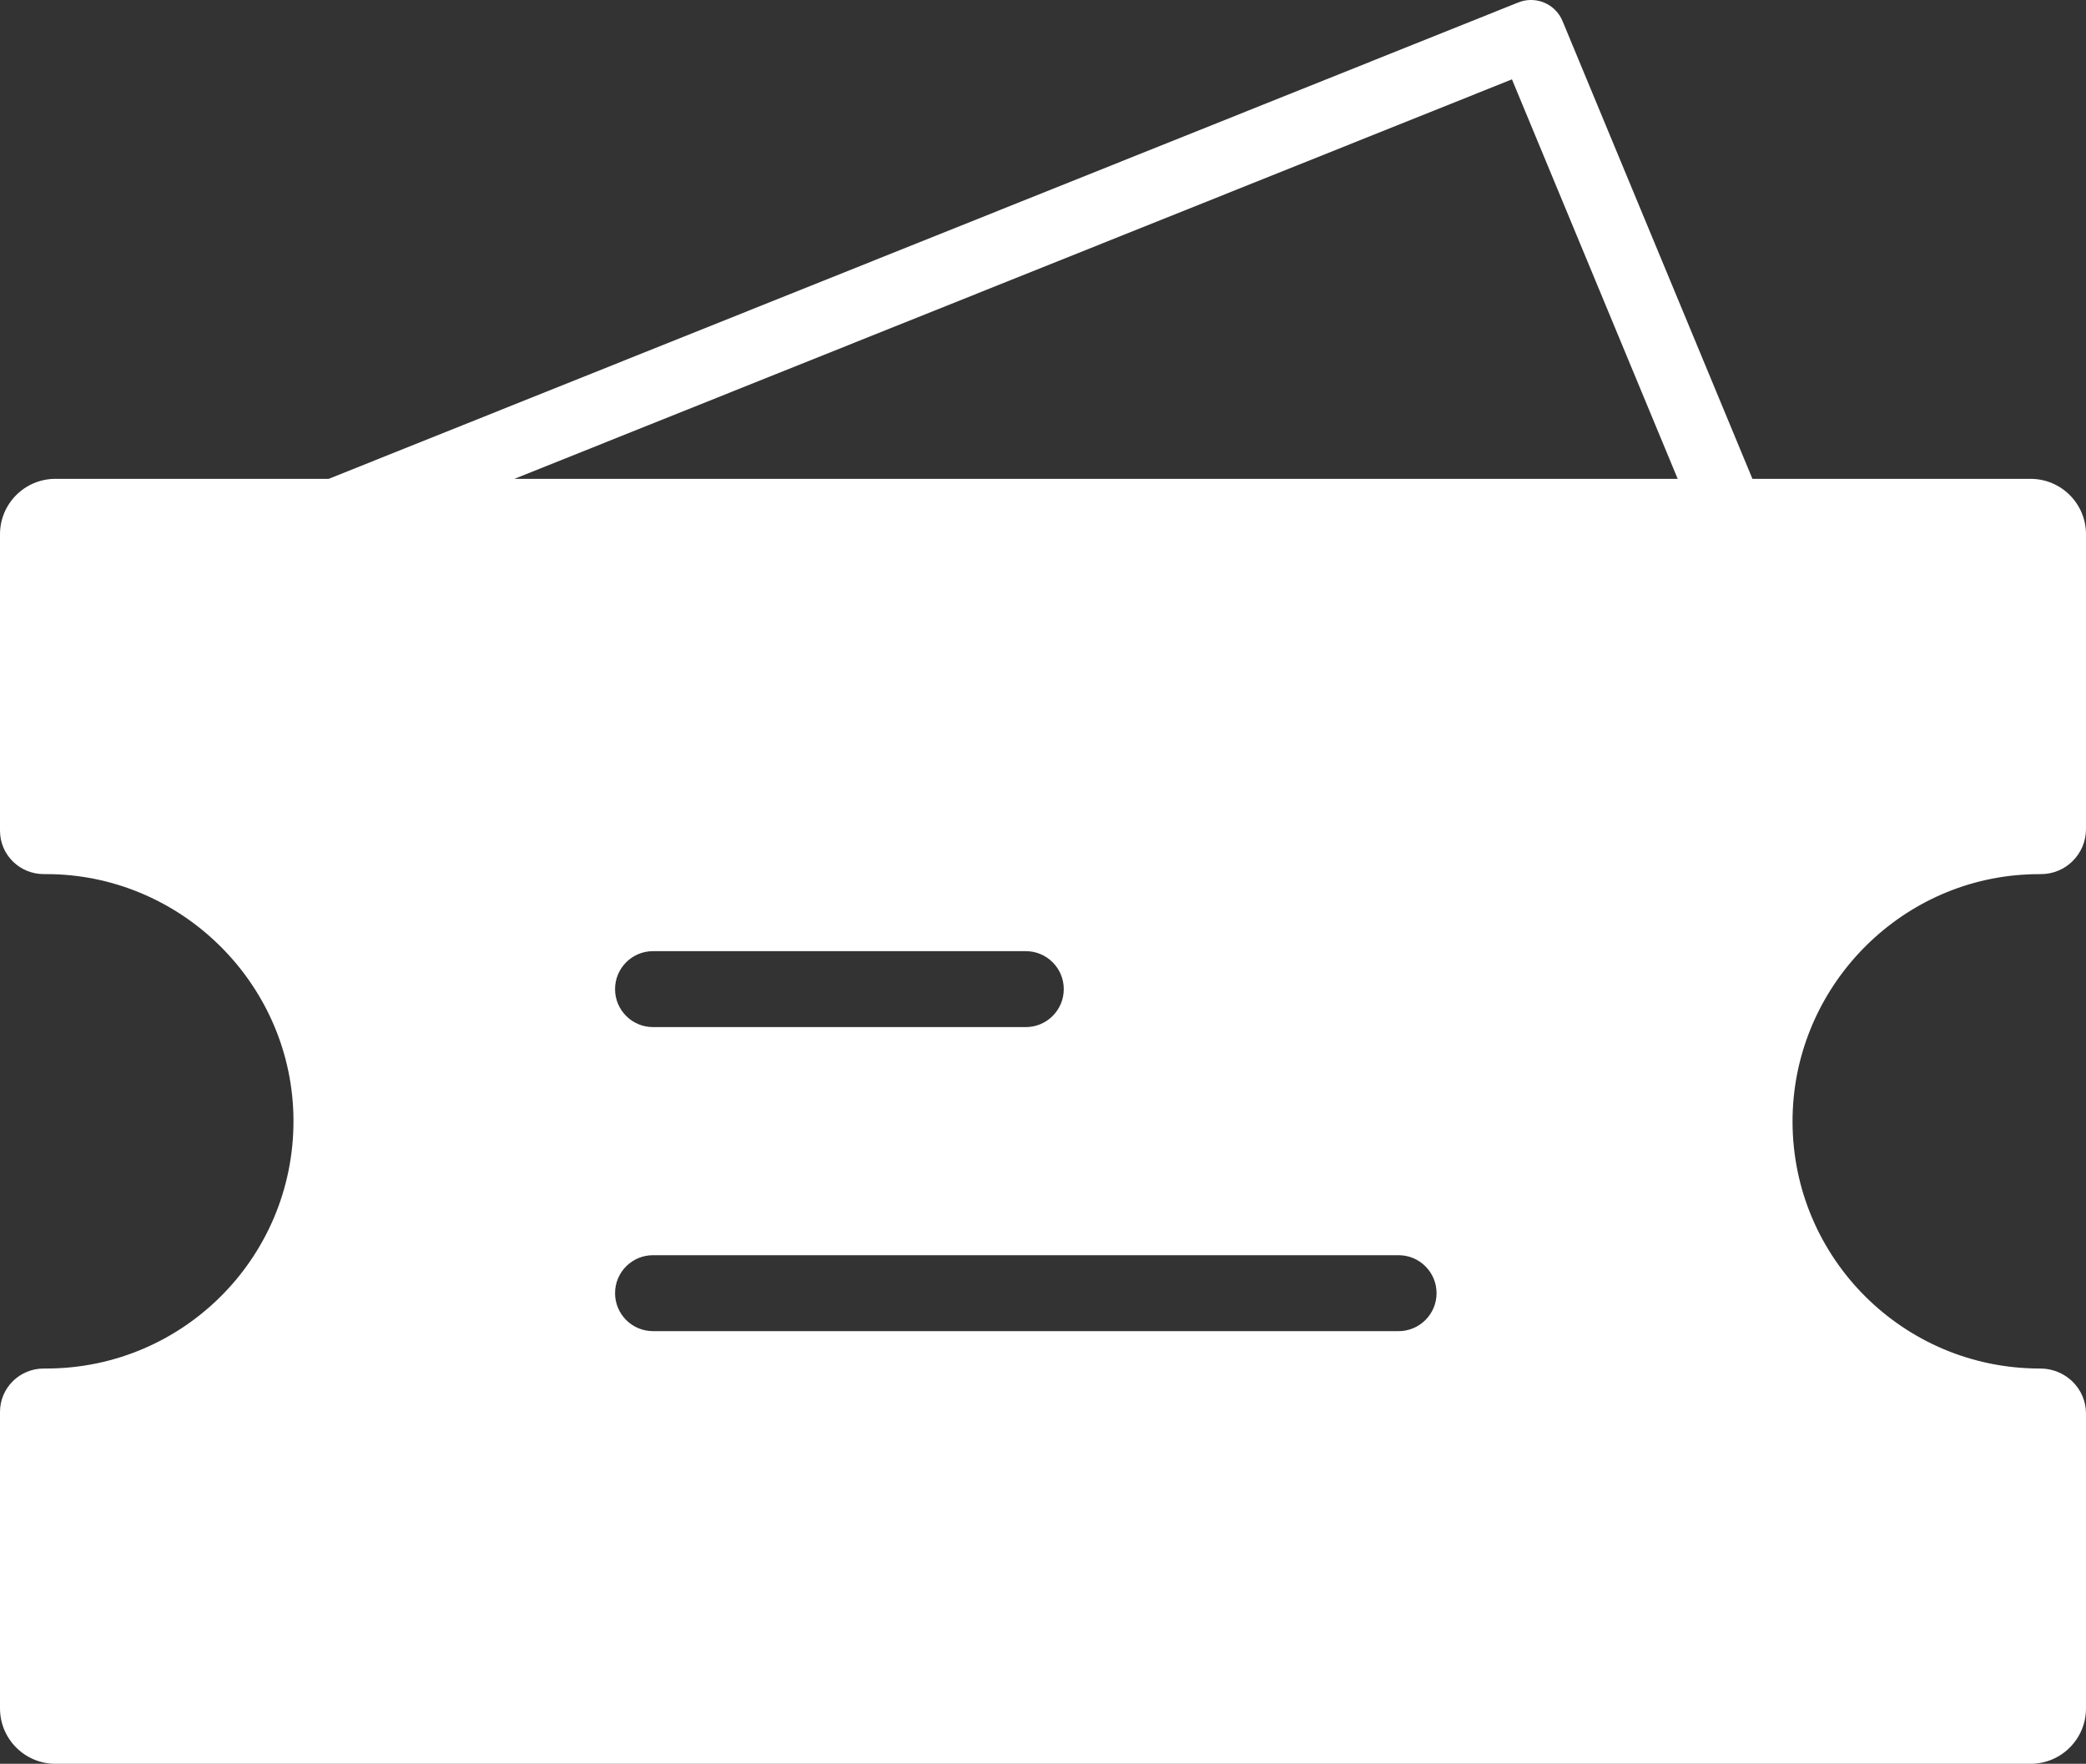
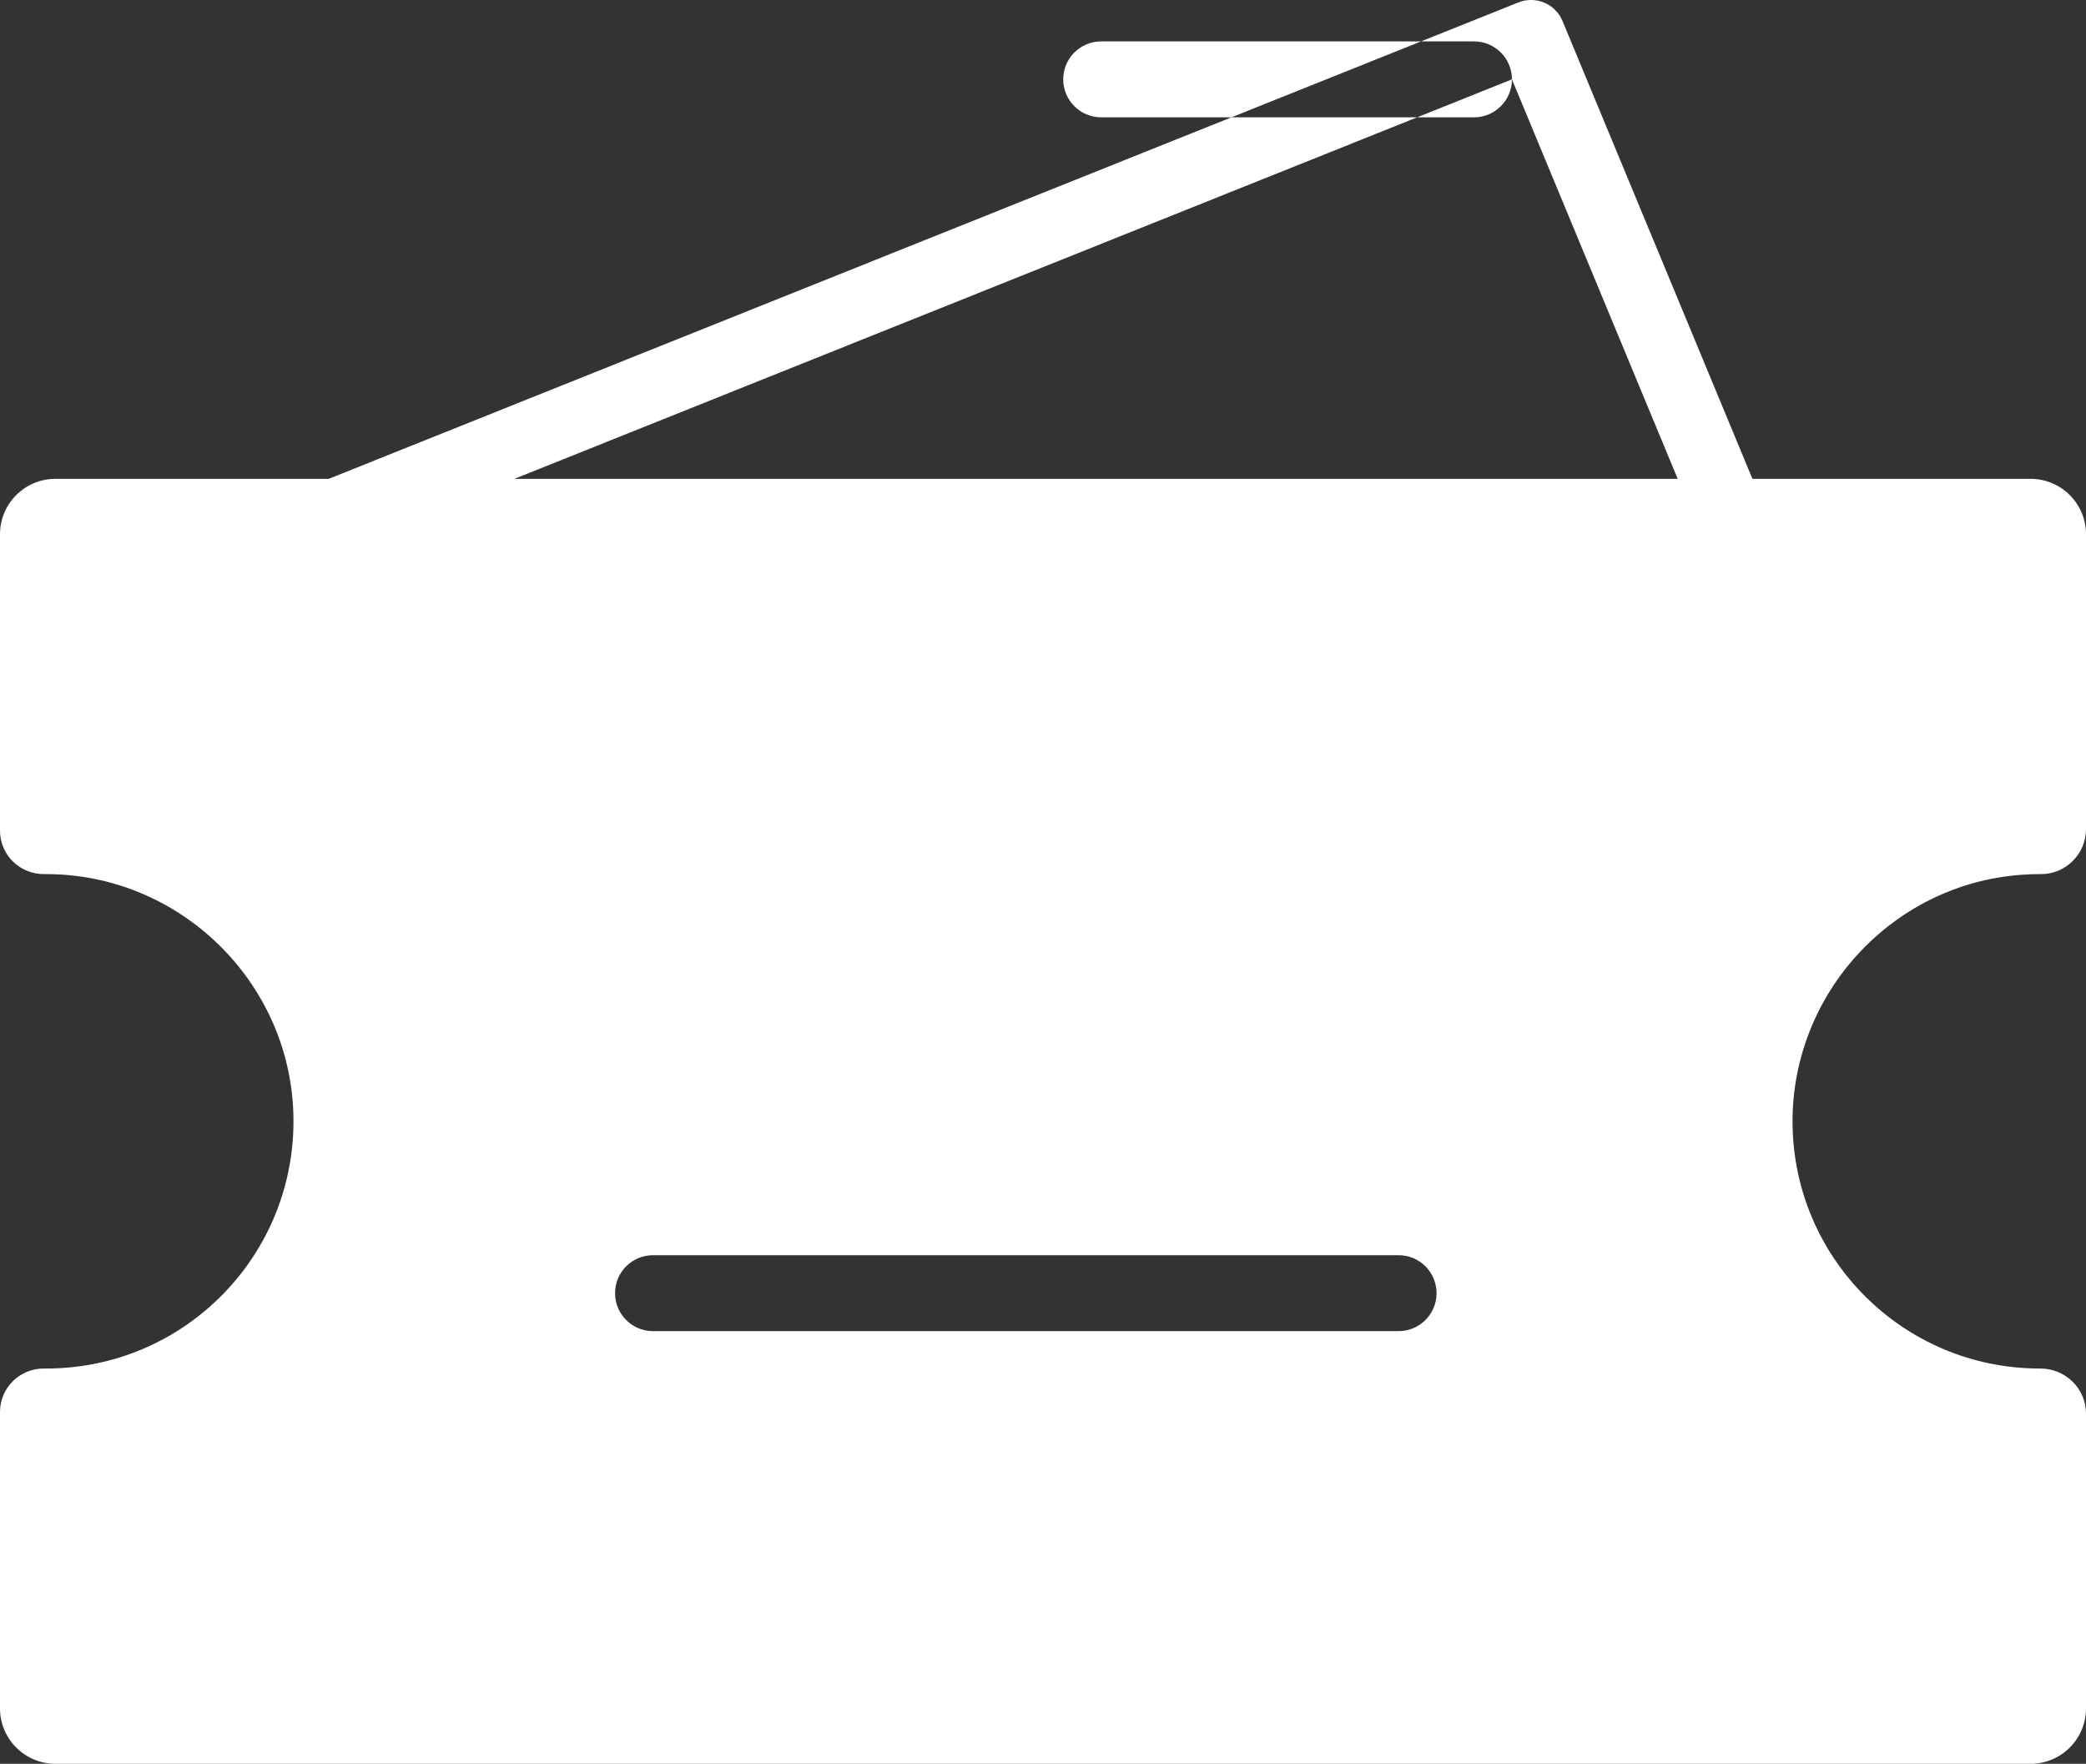
<svg xmlns="http://www.w3.org/2000/svg" id="Layer_2" data-name="Layer 2" viewBox="0 0 604.34 510.97">
  <rect x="0" y="0" width="604.34" height="510.97" fill="#333333" stroke="none" />
  <defs>
    <style>
      .cls-1 {
        fill: #fff;
      }
    </style>
  </defs>
  <g id="Layer_1-2" data-name="Layer 1">
-     <path class="cls-1" d="M585.68,253.42c1.87-.14,3.74-.2,5.58-.19,7.22.03,13.08-5.84,13.08-13.06v-85.39c0-8.87-7.19-16.06-16.07-16.06h-80.57L452.68,6.09c-2.09-5.04-7.87-7.43-12.91-5.34h0S95.23,138.72,95.23,138.72H16.06c-8.87,0-16.06,7.19-16.06,16.06v85.87c0,7.04,5.77,12.64,12.8,12.58h.64c38.47.02,70.4,30.96,71.55,69.41,1.21,40.57-31.31,73.82-71.59,73.82h-.61c-7.03-.06-12.79,5.55-12.79,12.58v85.87c0,8.87,7.19,16.06,16.06,16.06h572.21c8.88,0,16.07-7.19,16.07-16.06v-85.39c0-7.29-5.98-13.07-13.27-13.06h-.14c-39.46,0-71.47-31.92-71.61-71.36-.13-37.43,29.02-69.02,66.36-71.68ZM438.03,22.99l48.02,115.73H149.03L438.03,22.99ZM308.19,286.55c0,6.07-4.93,11-11,11h-108c-6.08,0-11-4.93-11-11s4.92-11,11-11h108c6.07,0,11,4.92,11,11ZM405.19,385.63h-216c-6.08,0-11-4.92-11-11s4.92-11,11-11h216c6.07,0,11,4.93,11,11s-4.93,11-11,11Z" />
+     <path class="cls-1" d="M585.68,253.42c1.87-.14,3.74-.2,5.58-.19,7.22.03,13.08-5.84,13.08-13.06v-85.39c0-8.87-7.19-16.06-16.07-16.06h-80.57L452.68,6.09c-2.09-5.04-7.87-7.43-12.91-5.34h0S95.23,138.72,95.23,138.72H16.06c-8.87,0-16.06,7.19-16.06,16.06v85.87c0,7.04,5.77,12.64,12.8,12.58h.64c38.47.02,70.4,30.96,71.55,69.41,1.21,40.57-31.31,73.82-71.59,73.82h-.61c-7.03-.06-12.79,5.55-12.79,12.58v85.87c0,8.87,7.19,16.06,16.06,16.06h572.21c8.88,0,16.07-7.19,16.07-16.06v-85.39c0-7.29-5.98-13.07-13.27-13.06h-.14c-39.46,0-71.47-31.92-71.61-71.36-.13-37.43,29.02-69.02,66.36-71.68ZM438.03,22.99l48.02,115.73H149.03L438.03,22.99Zc0,6.07-4.93,11-11,11h-108c-6.08,0-11-4.93-11-11s4.92-11,11-11h108c6.07,0,11,4.92,11,11ZM405.19,385.63h-216c-6.08,0-11-4.92-11-11s4.92-11,11-11h216c6.07,0,11,4.93,11,11s-4.93,11-11,11Z" />
  </g>
</svg>